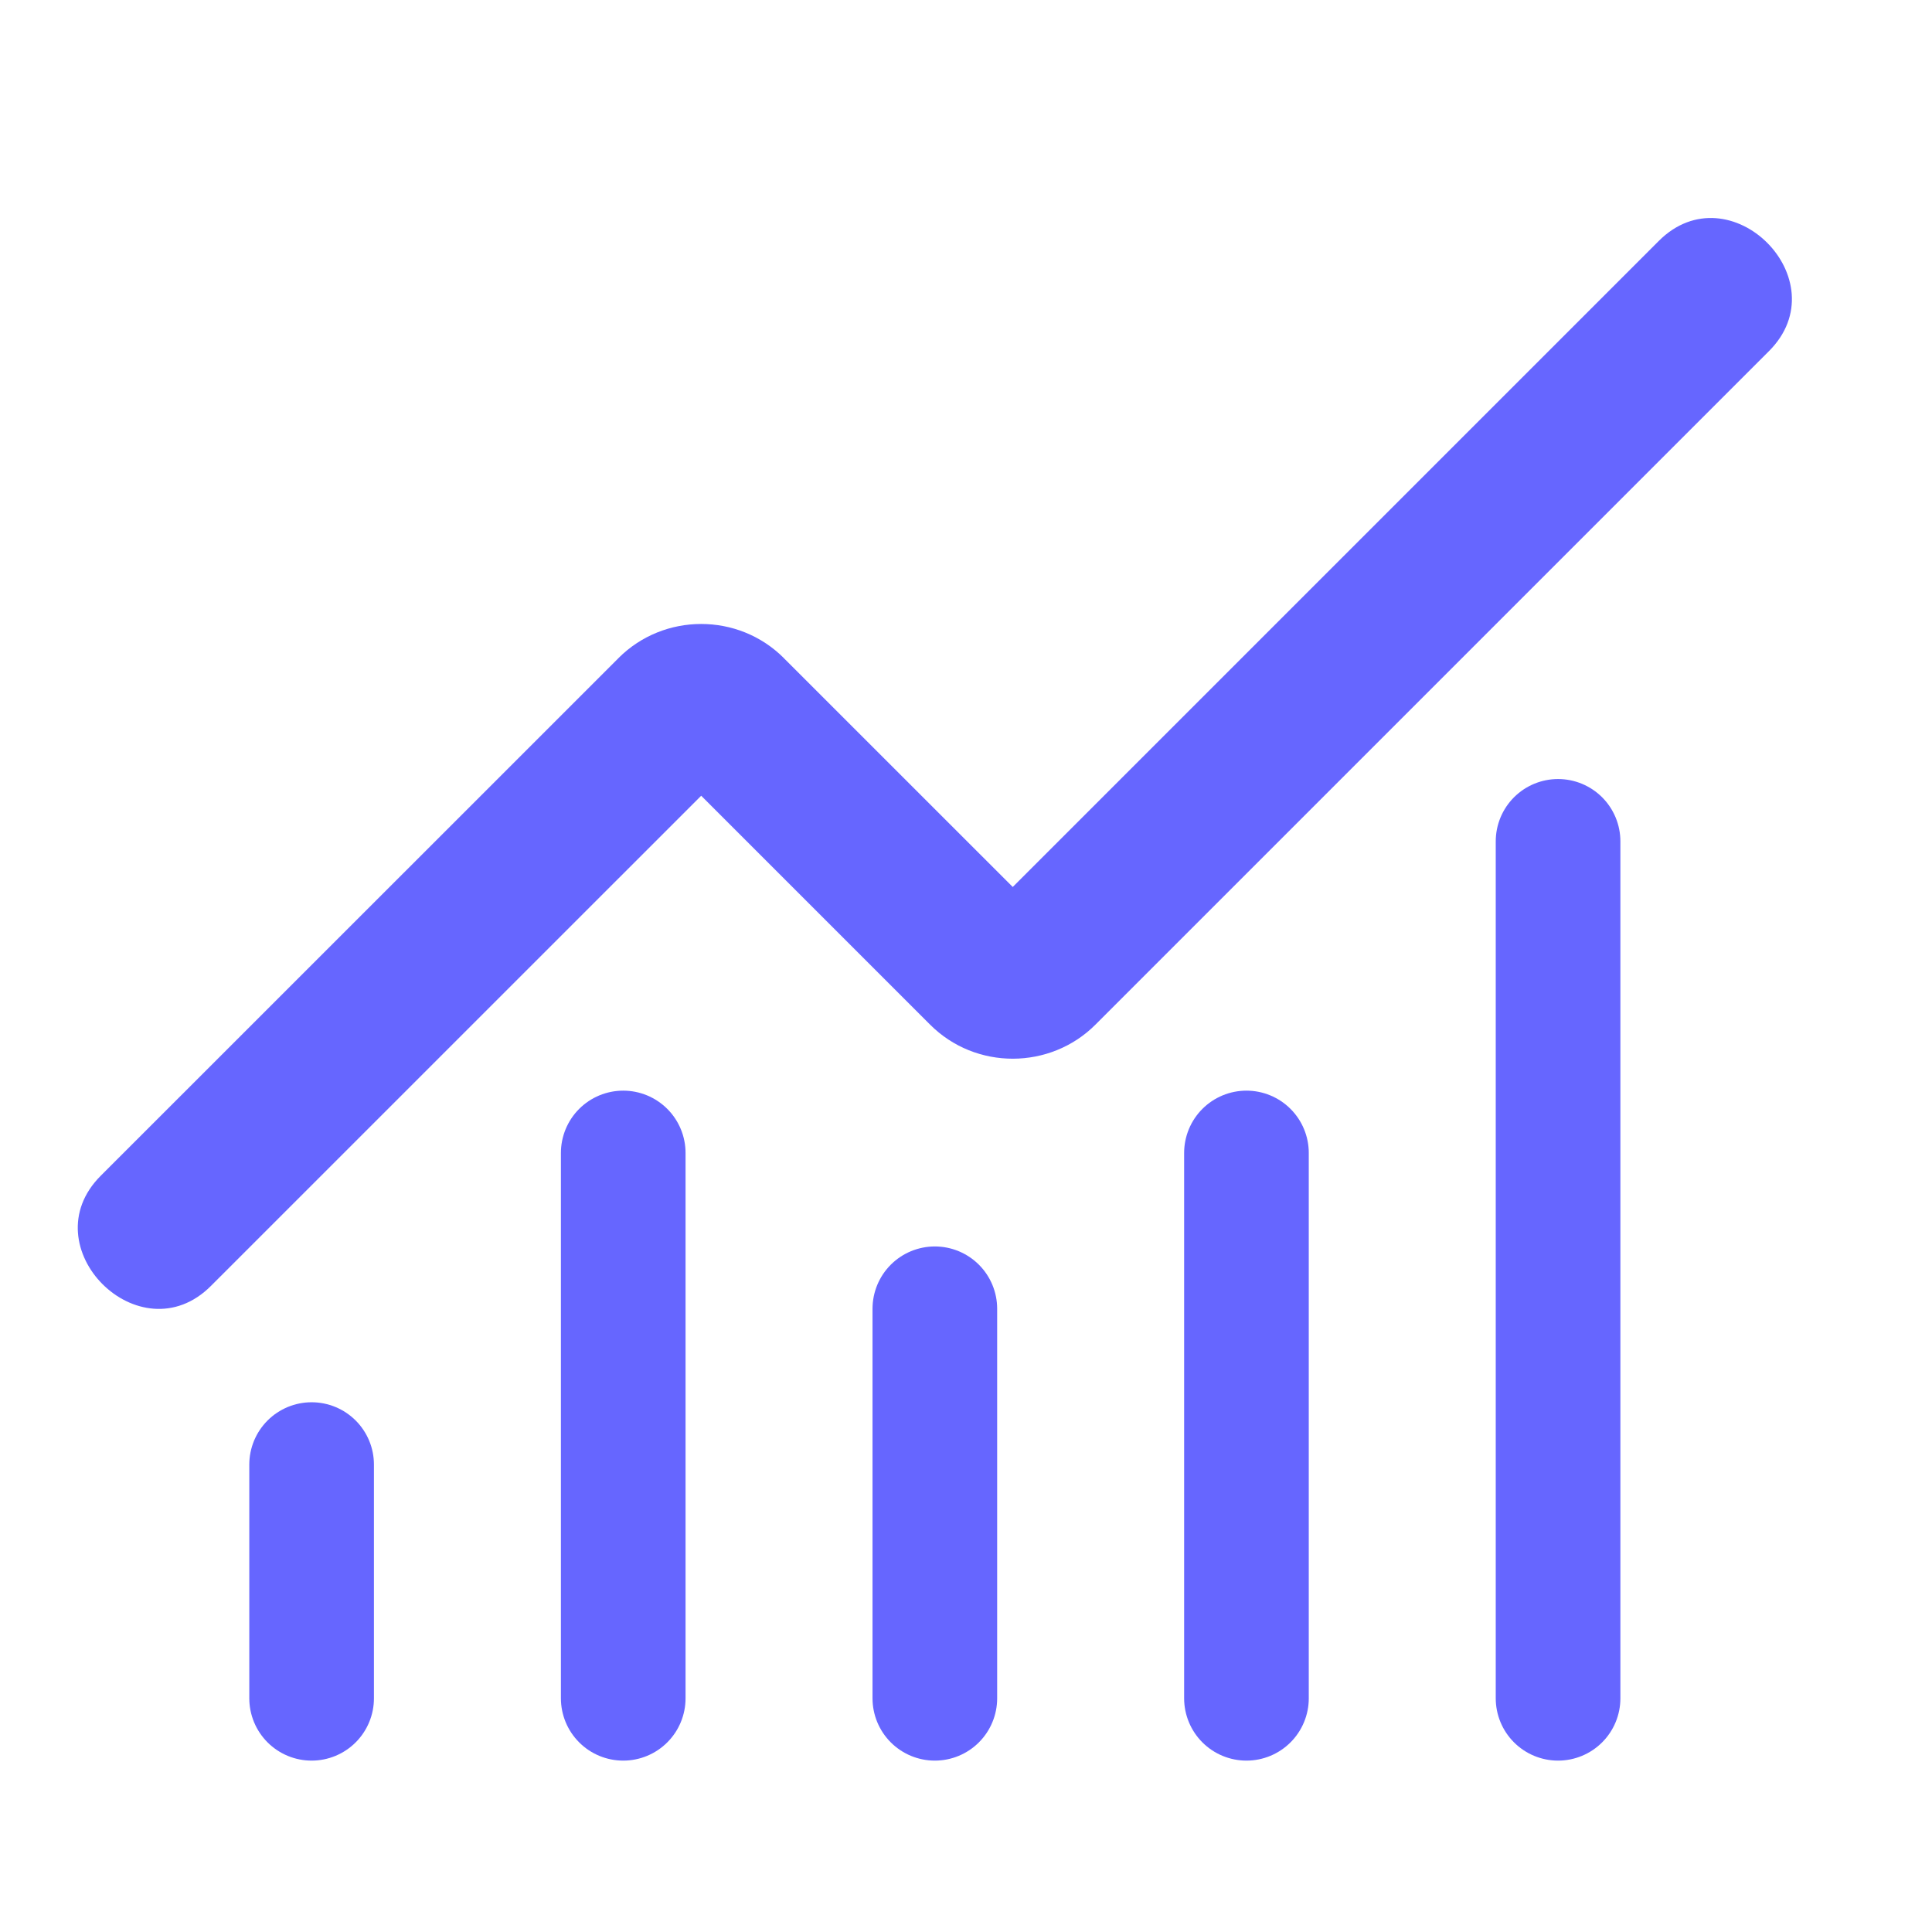
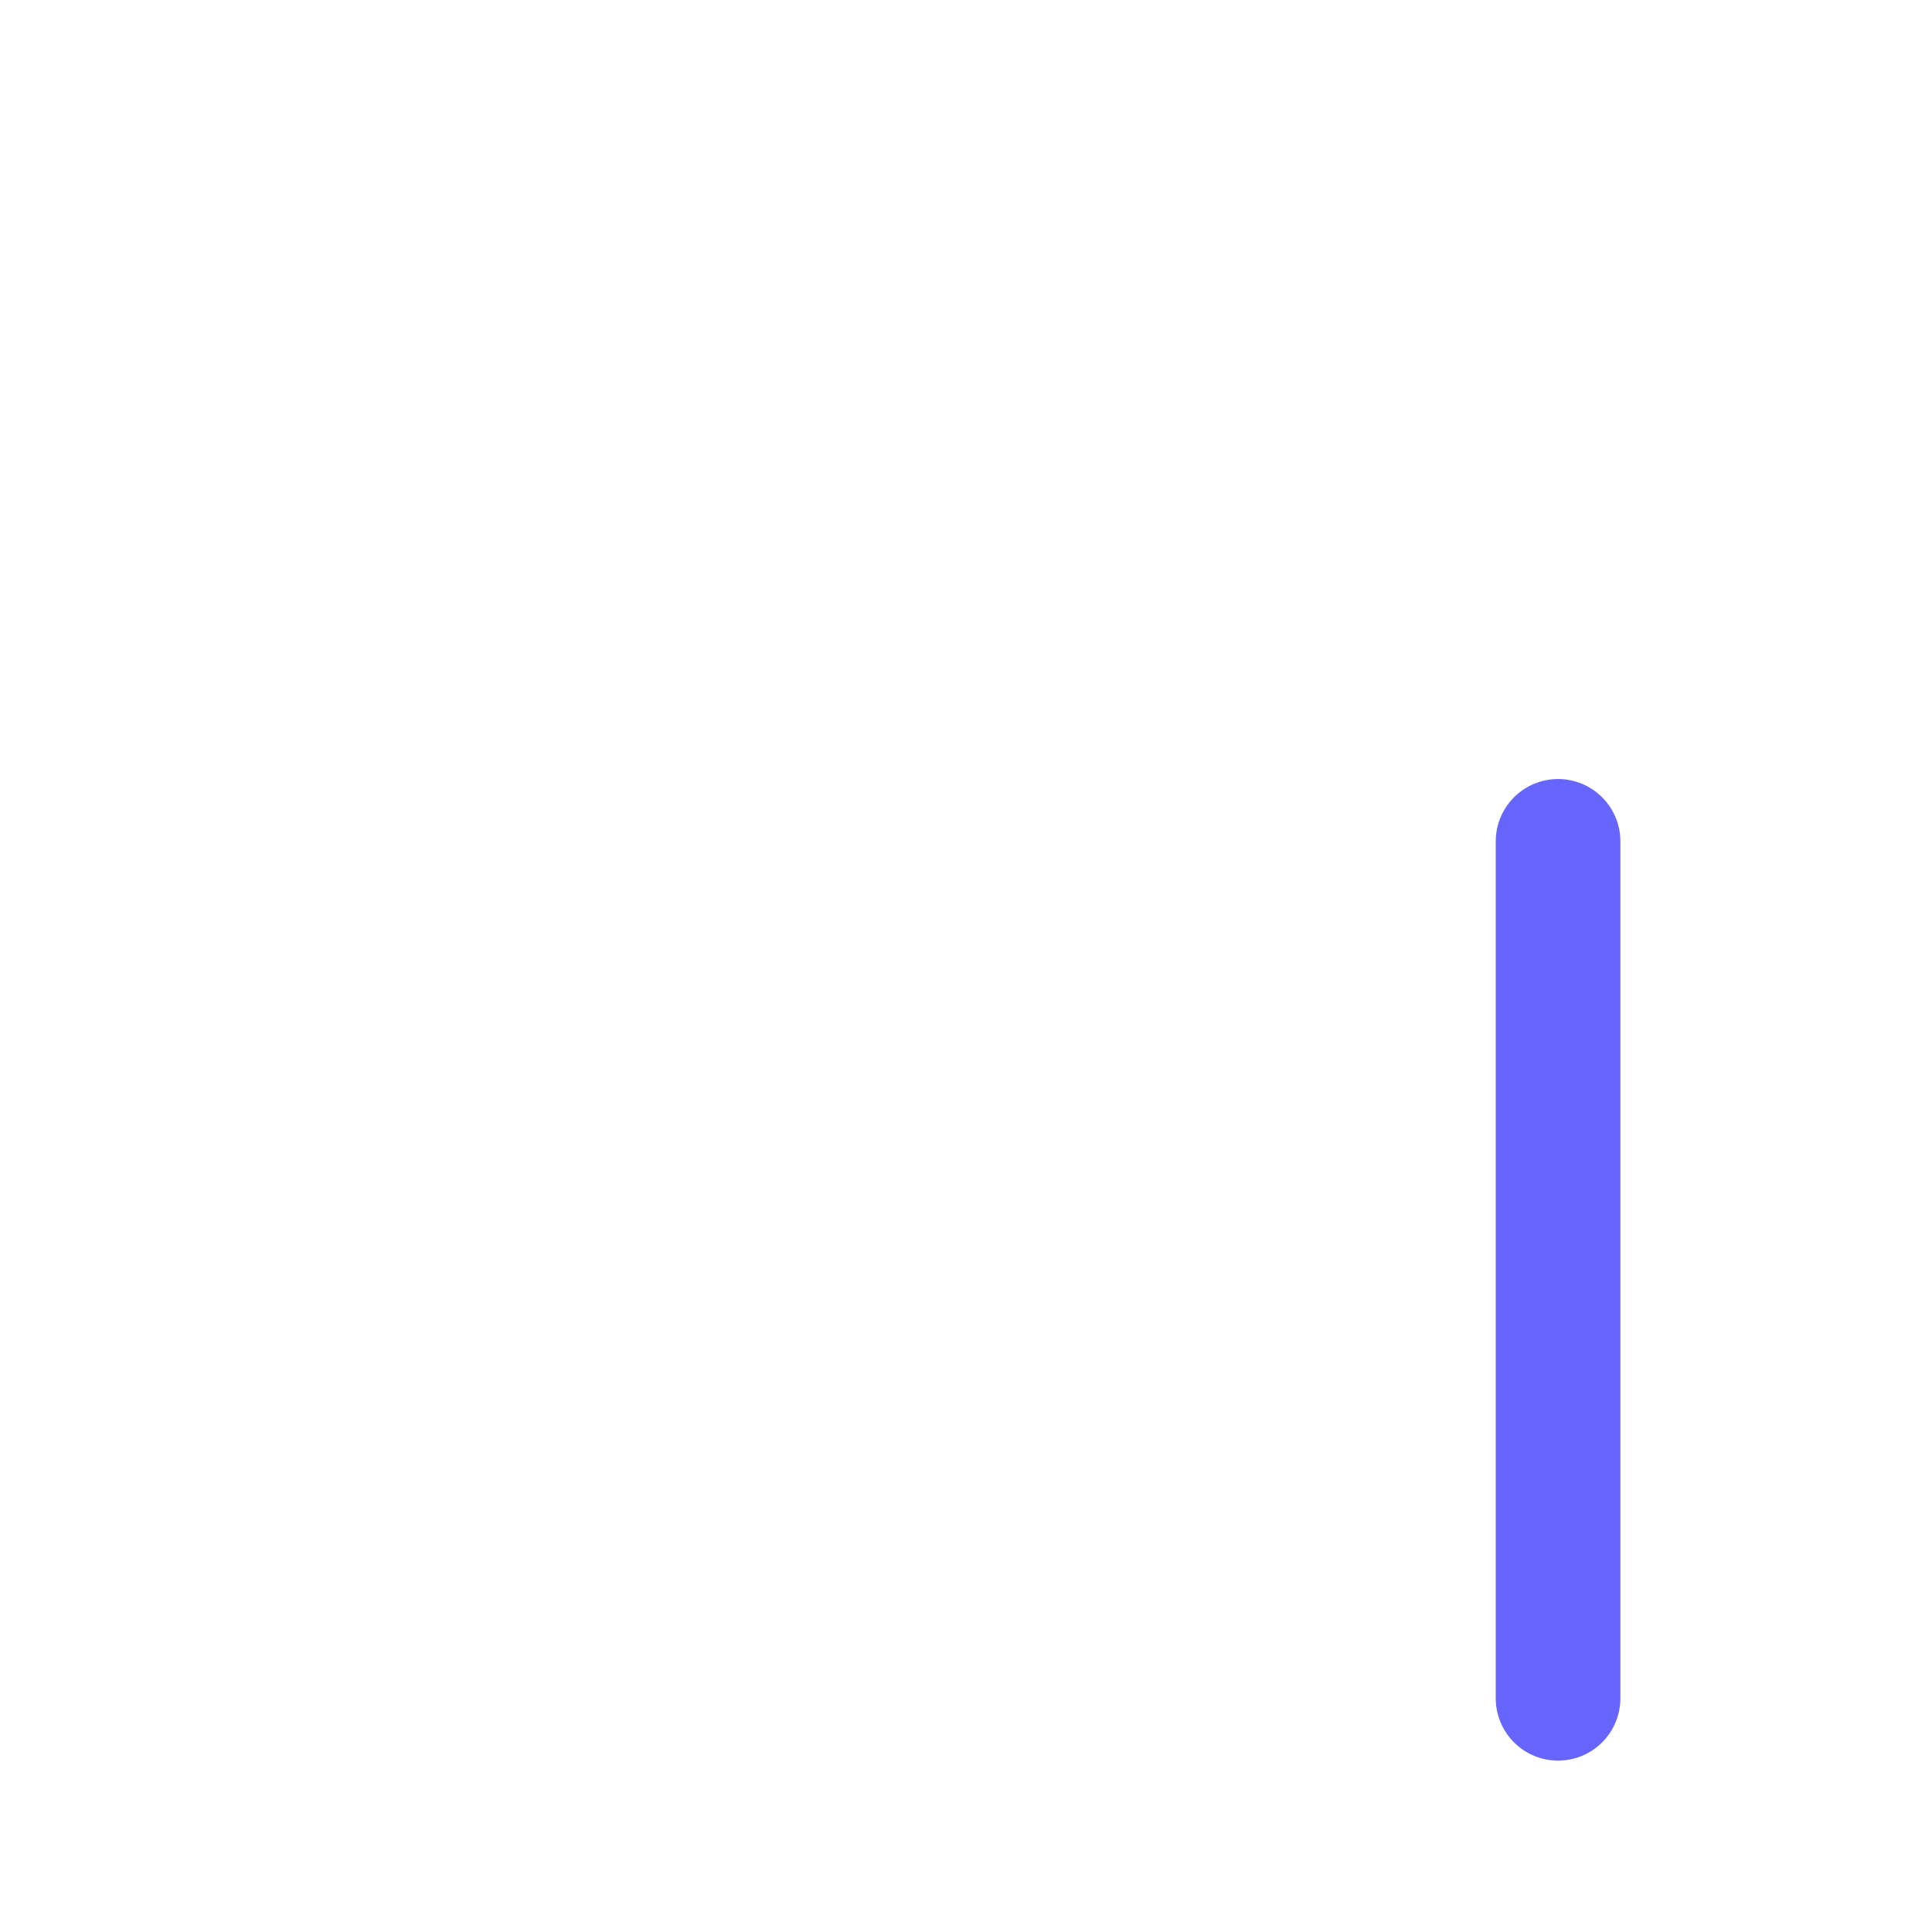
<svg xmlns="http://www.w3.org/2000/svg" width="31" height="31" viewBox="0 0 31 31" fill="none">
  <g clip-path="url(#clip0_30_643)">
-     <path d="M15 21V27.25" stroke="#6666FF" stroke-width="2" stroke-linecap="round" stroke-linejoin="round" />
-     <path d="M20 18.5V27.25" stroke="#6666FF" stroke-width="2" stroke-linecap="round" stroke-linejoin="round" />
    <path d="M25 13.5V27.25" stroke="#6666FF" stroke-width="2" stroke-linecap="round" stroke-linejoin="round" />
-     <path fill-rule="evenodd" clip-rule="evenodd" d="M28.384 5.634L17.578 16.44C16.854 17.166 15.655 17.174 14.923 16.44L11.251 12.768L3.384 20.634C2.244 21.774 0.476 20.006 1.616 18.866L9.925 10.559L9.925 10.558C10.654 9.83 11.848 9.83 12.576 10.558L12.576 10.559L16.25 14.232L26.616 3.866C27.756 2.726 29.524 4.494 28.384 5.634Z" fill="#6666FF" />
-     <path d="M5 23.5V27.25" stroke="#6666FF" stroke-width="2" stroke-linecap="round" stroke-linejoin="round" />
-     <path d="M10 18.5V27.25" stroke="#6666FF" stroke-width="2" stroke-linecap="round" stroke-linejoin="round" />
  </g>
  <defs>
    <clipPath id="clip0_30_643">
      <rect width="30" height="30" fill="white" transform="matrix(1 0 0 -1 0.5 30.5)" />
    </clipPath>
  </defs>
</svg>